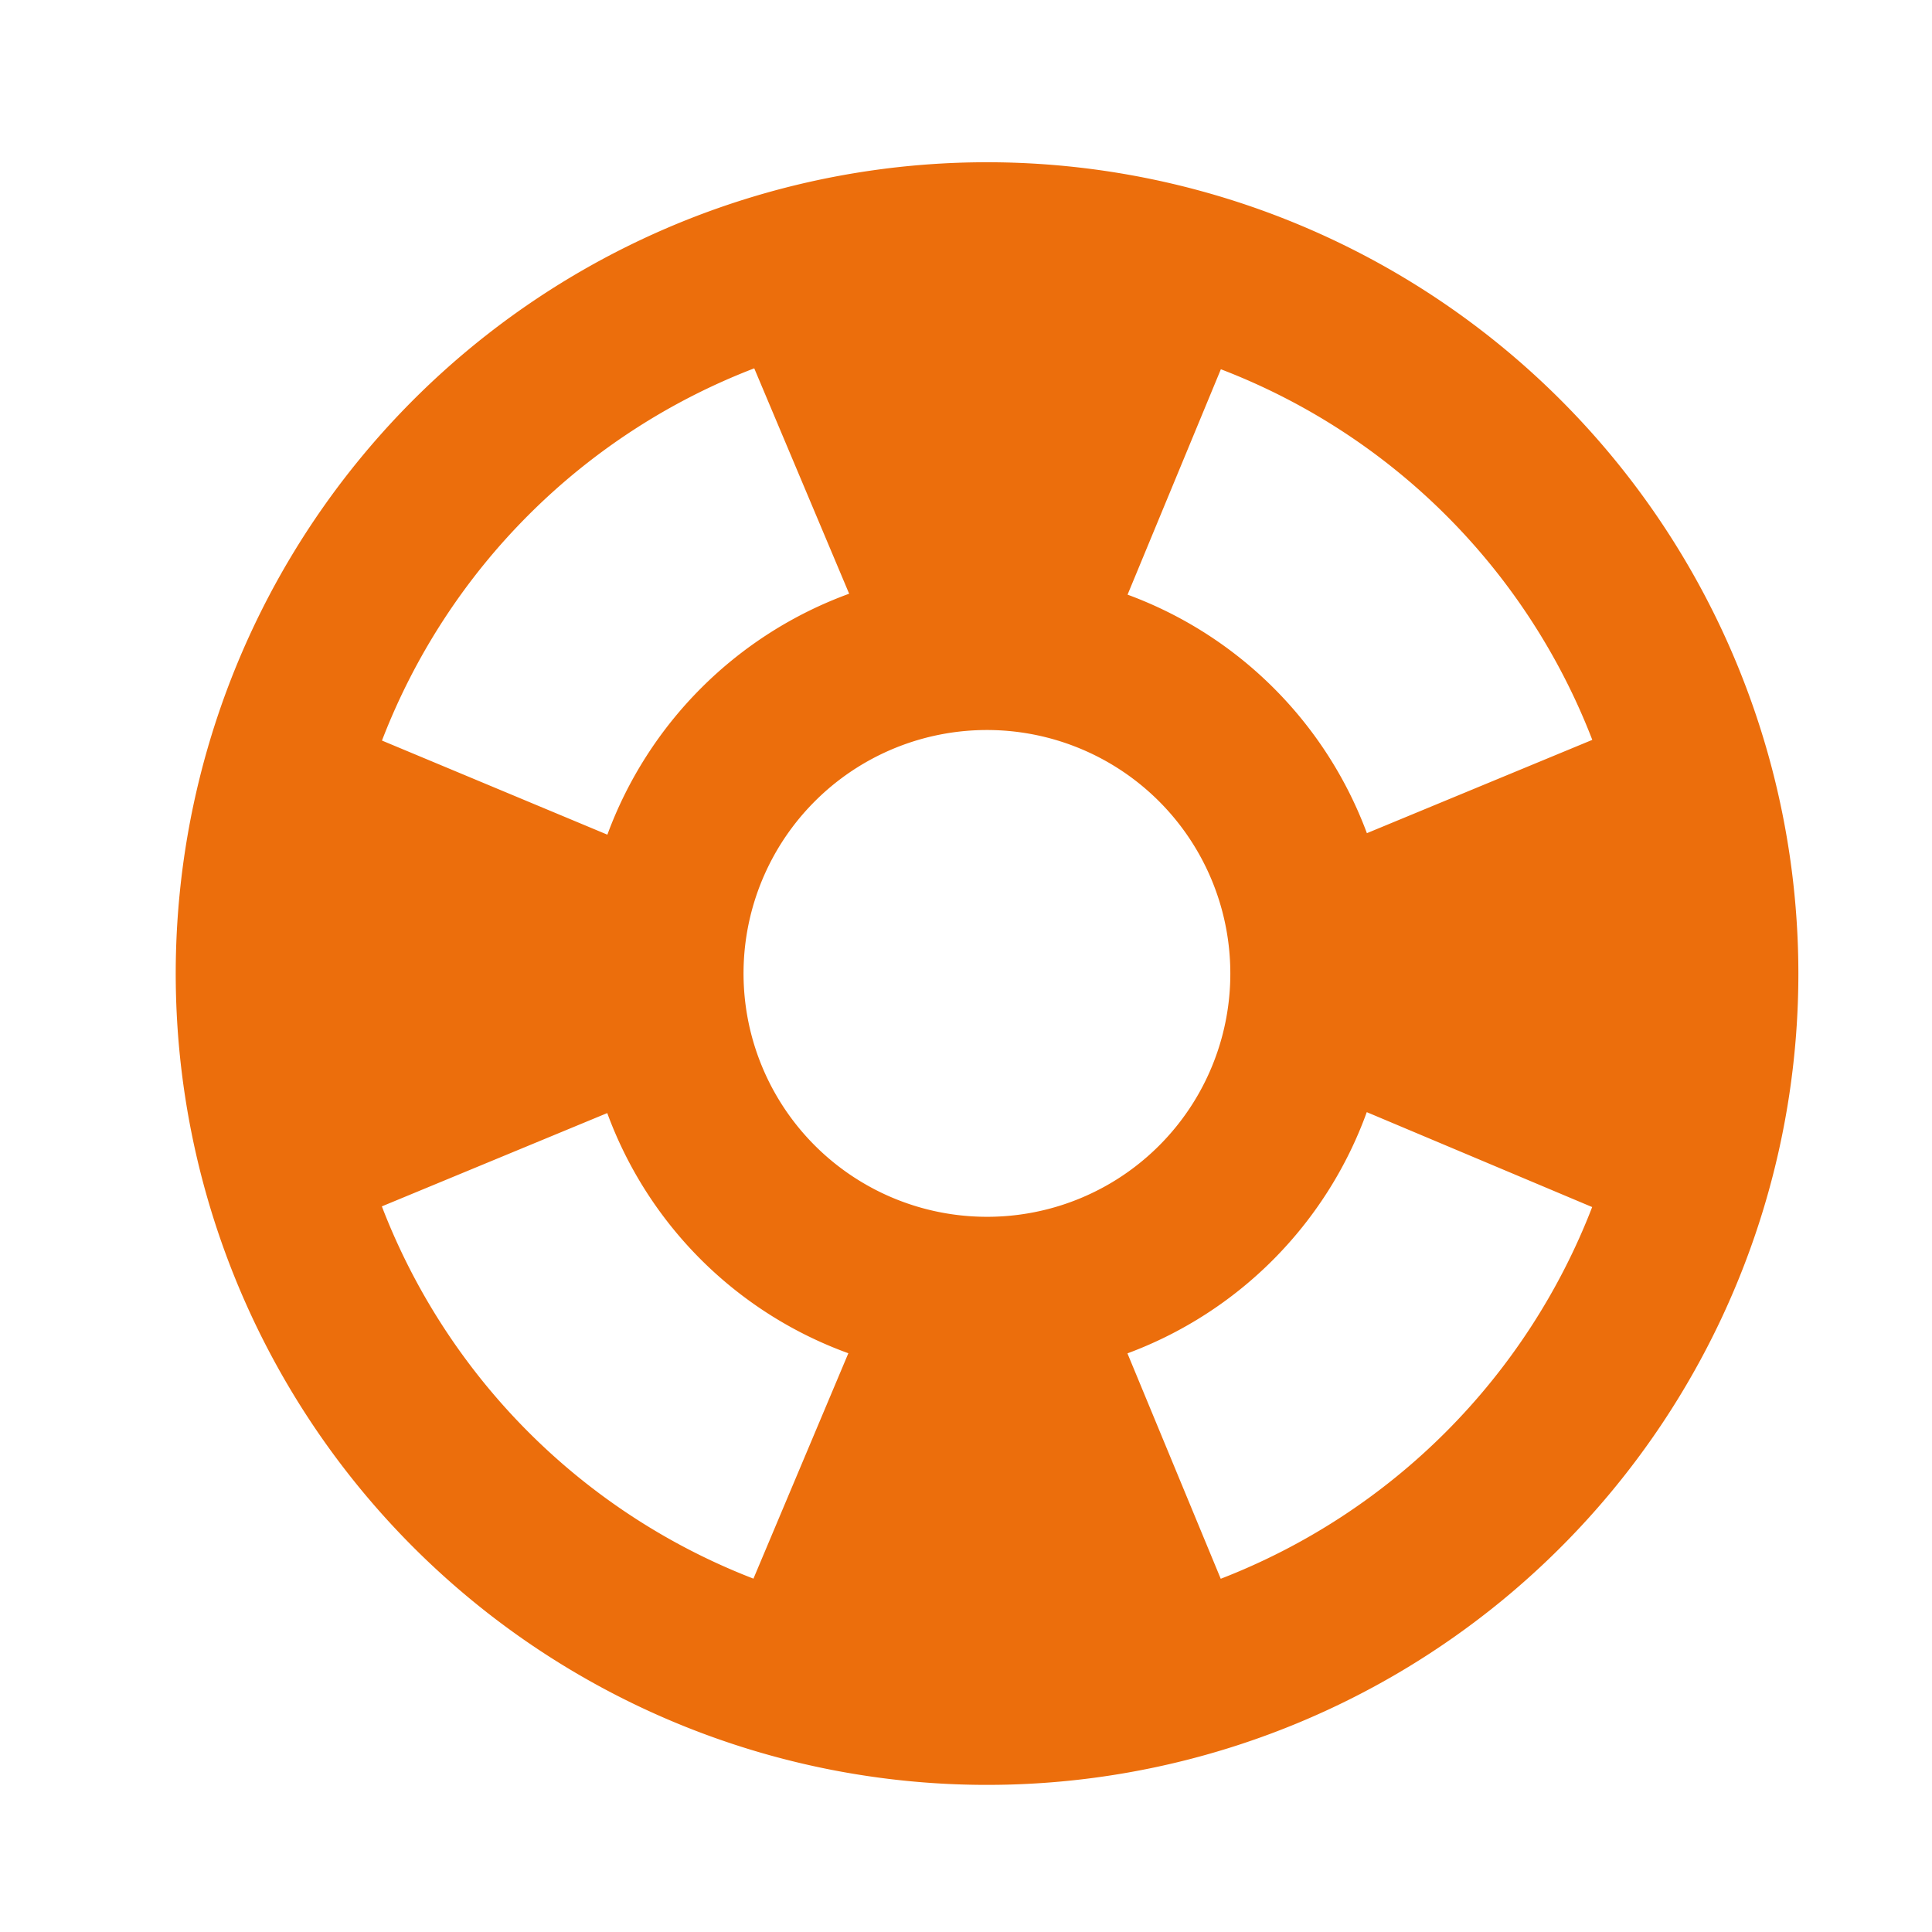
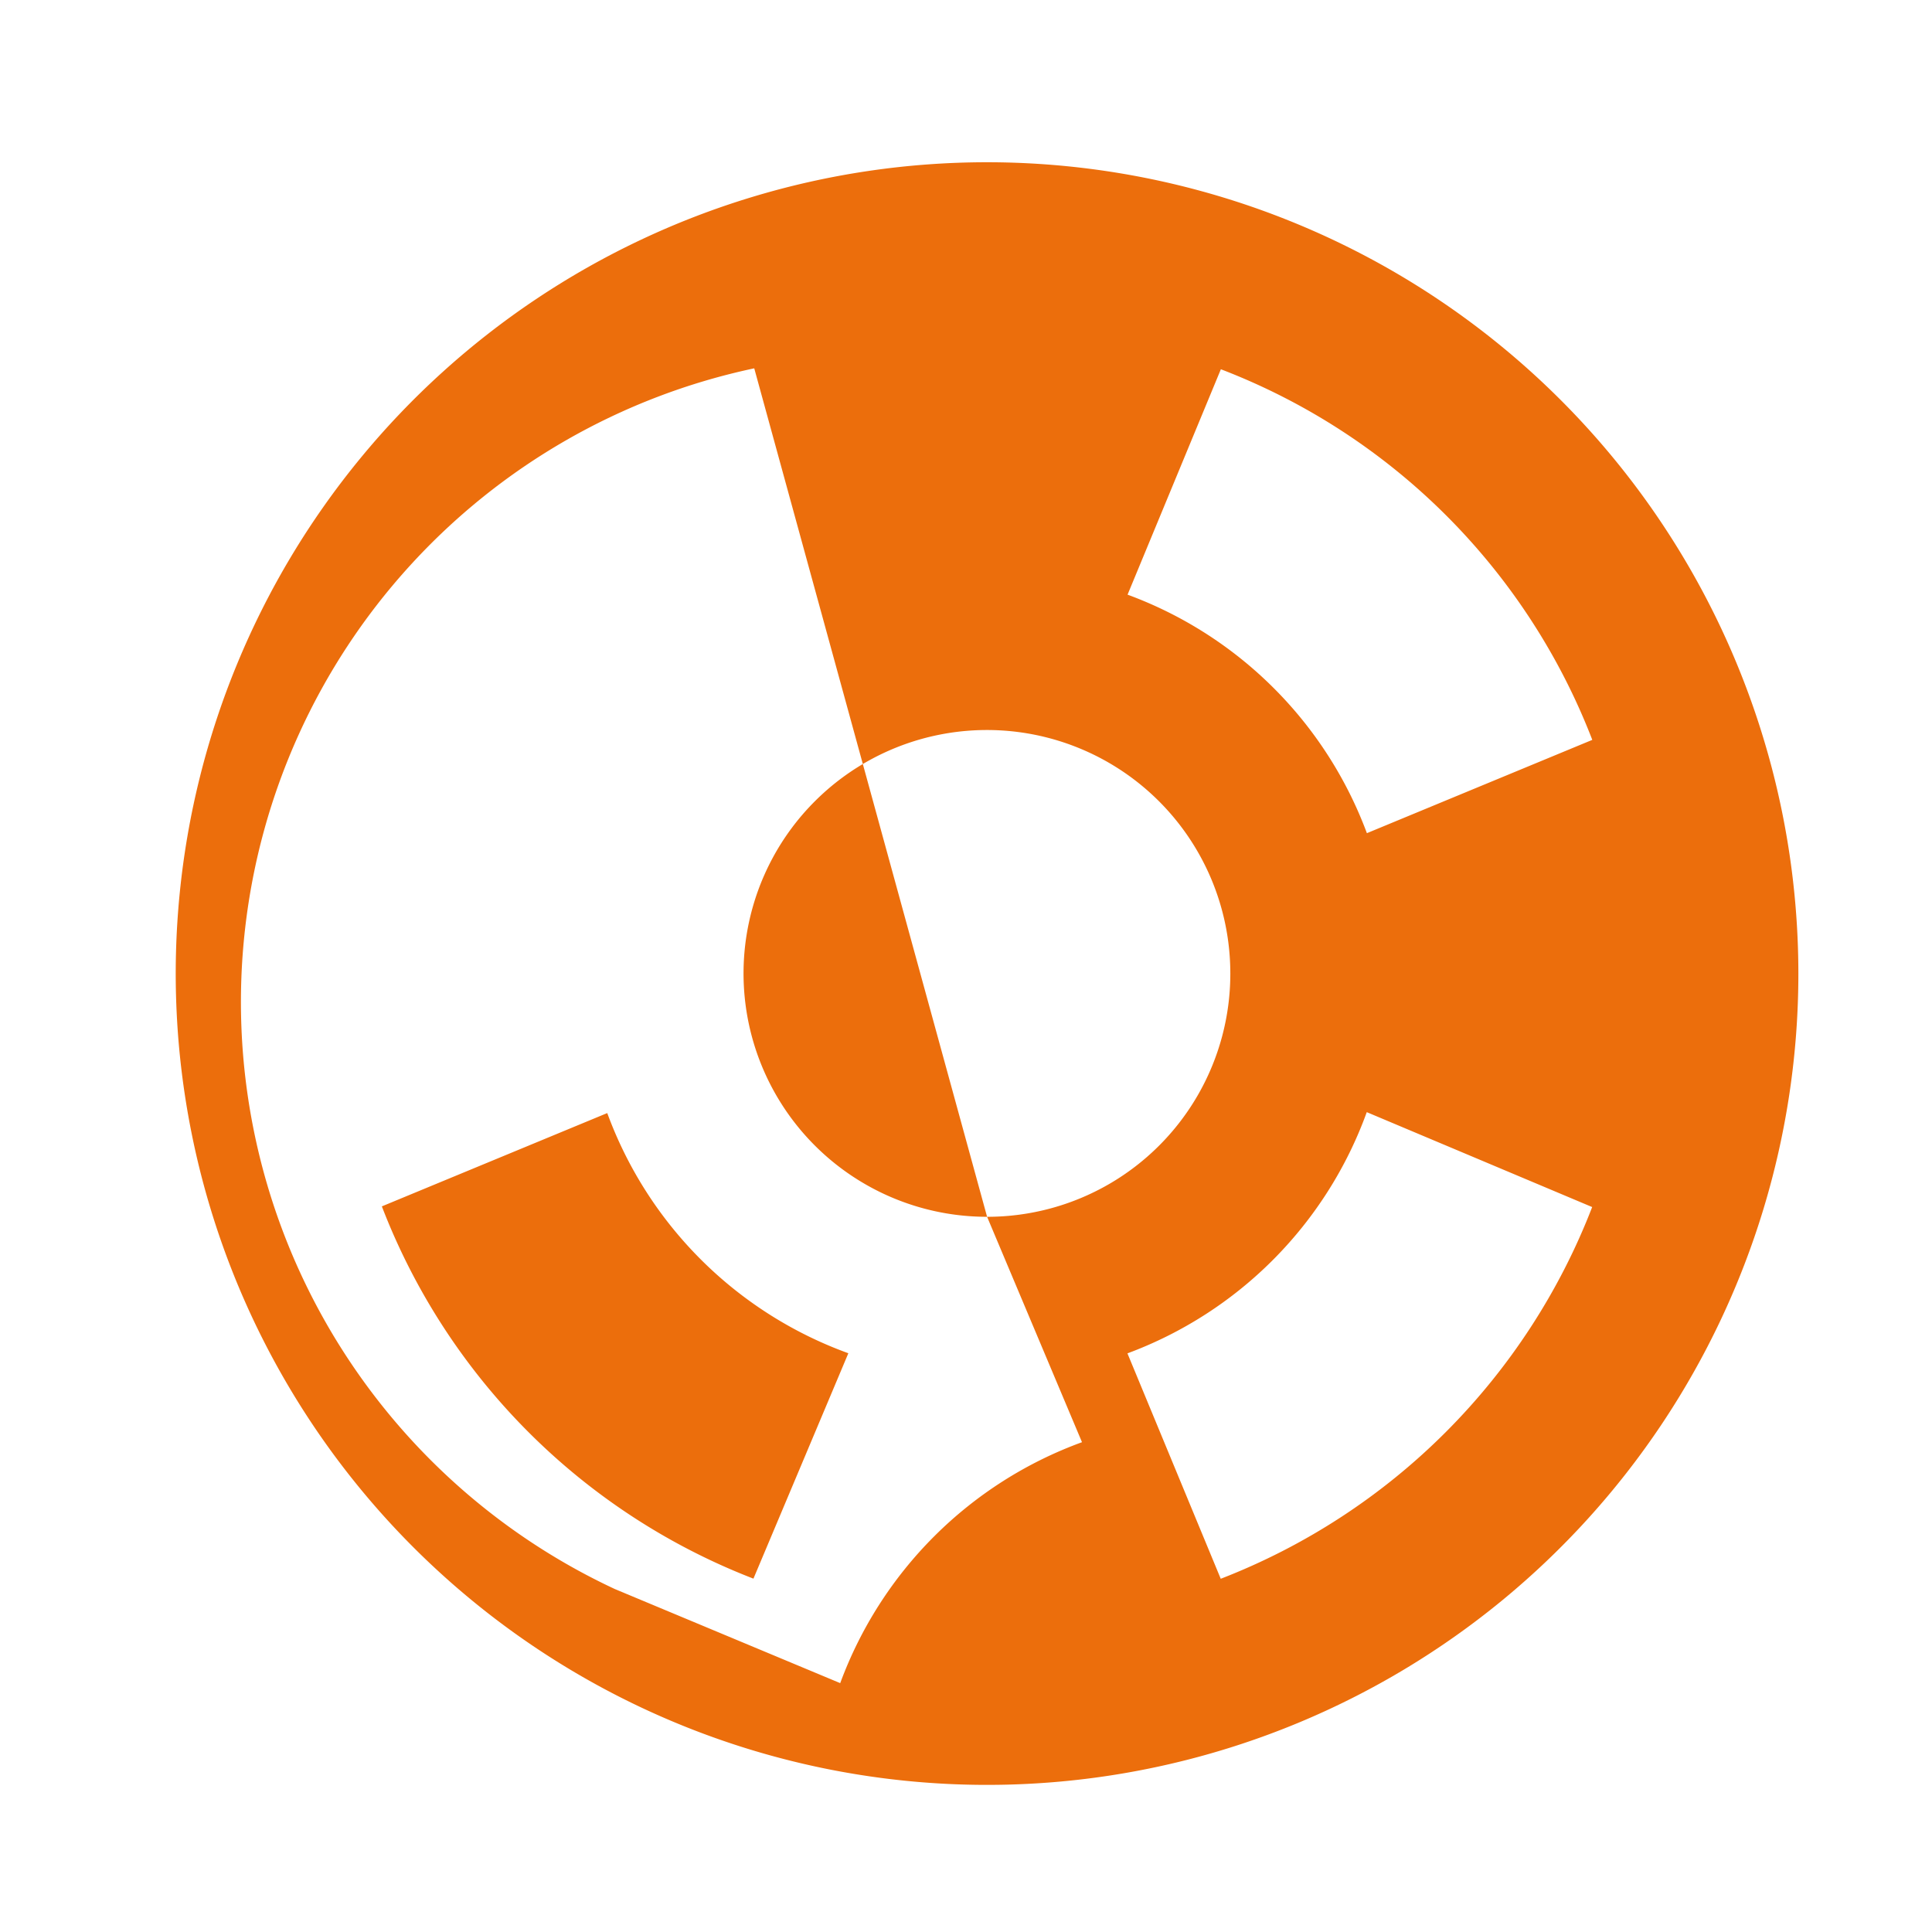
<svg xmlns="http://www.w3.org/2000/svg" width="48" height="48" viewBox="0 0 48 48">
  <g transform="translate(0.209)">
    <g id="Grupo_6168" data-name="Grupo 6168" transform="translate(-0.209)">
      <rect id="Retângulo_1085" data-name="Retângulo 1085" width="48" height="48" fill="none" />
-       <rect id="Retângulo_1086" data-name="Retângulo 1086" width="48" height="48" fill="none" />
    </g>
    <g id="Grupo_6169" data-name="Grupo 6169" transform="translate(4.158 4.031)">
-       <path id="Caminho_8535" data-name="Caminho 8535" d="M22.157,2A20.157,20.157,0,1,0,42.313,22.157,20.164,20.164,0,0,0,22.157,2ZM37.193,16.351l-5.6,2.318a10.042,10.042,0,0,0-5.946-5.926l2.318-5.6A16.05,16.05,0,0,1,37.193,16.351ZM22.157,28.2A6.047,6.047,0,1,1,28.2,22.157,6.039,6.039,0,0,1,22.157,28.2ZM16.372,7.12l2.358,5.6a10.079,10.079,0,0,0-6.007,5.986l-5.6-2.338A16.094,16.094,0,0,1,16.372,7.12ZM7.12,27.941l5.6-2.318A10.014,10.014,0,0,0,18.71,31.59l-2.358,5.6A16.117,16.117,0,0,1,7.12,27.941Zm20.842,9.252-2.318-5.6A10.034,10.034,0,0,0,31.59,25.6l5.6,2.358A16.14,16.14,0,0,1,27.962,37.193Z" transform="translate(-2 -2)" fill="#ec6e0c" />
+       <path id="Caminho_8535" data-name="Caminho 8535" d="M22.157,2A20.157,20.157,0,1,0,42.313,22.157,20.164,20.164,0,0,0,22.157,2ZM37.193,16.351l-5.6,2.318a10.042,10.042,0,0,0-5.946-5.926l2.318-5.6A16.05,16.05,0,0,1,37.193,16.351ZM22.157,28.2A6.047,6.047,0,1,1,28.2,22.157,6.039,6.039,0,0,1,22.157,28.2Zl2.358,5.6a10.079,10.079,0,0,0-6.007,5.986l-5.6-2.338A16.094,16.094,0,0,1,16.372,7.12ZM7.12,27.941l5.6-2.318A10.014,10.014,0,0,0,18.71,31.59l-2.358,5.6A16.117,16.117,0,0,1,7.12,27.941Zm20.842,9.252-2.318-5.6A10.034,10.034,0,0,0,31.59,25.6l5.6,2.358A16.14,16.14,0,0,1,27.962,37.193Z" transform="translate(-2 -2)" fill="#ec6e0c" />
    </g>
  </g>
</svg>